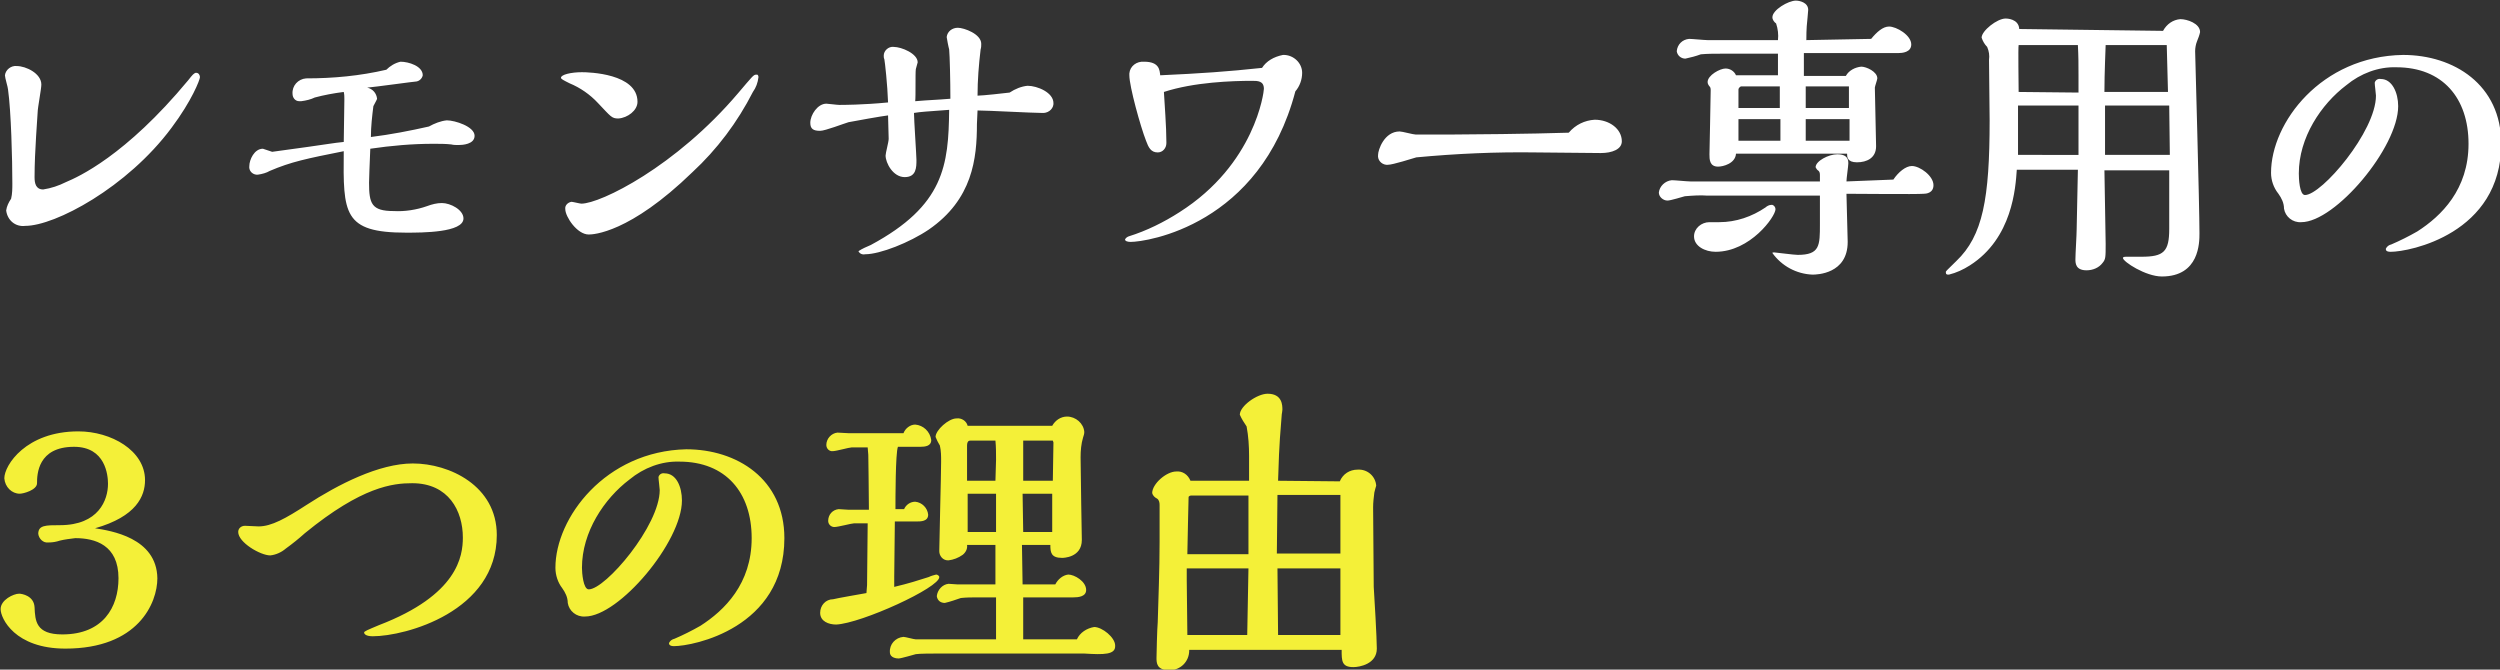
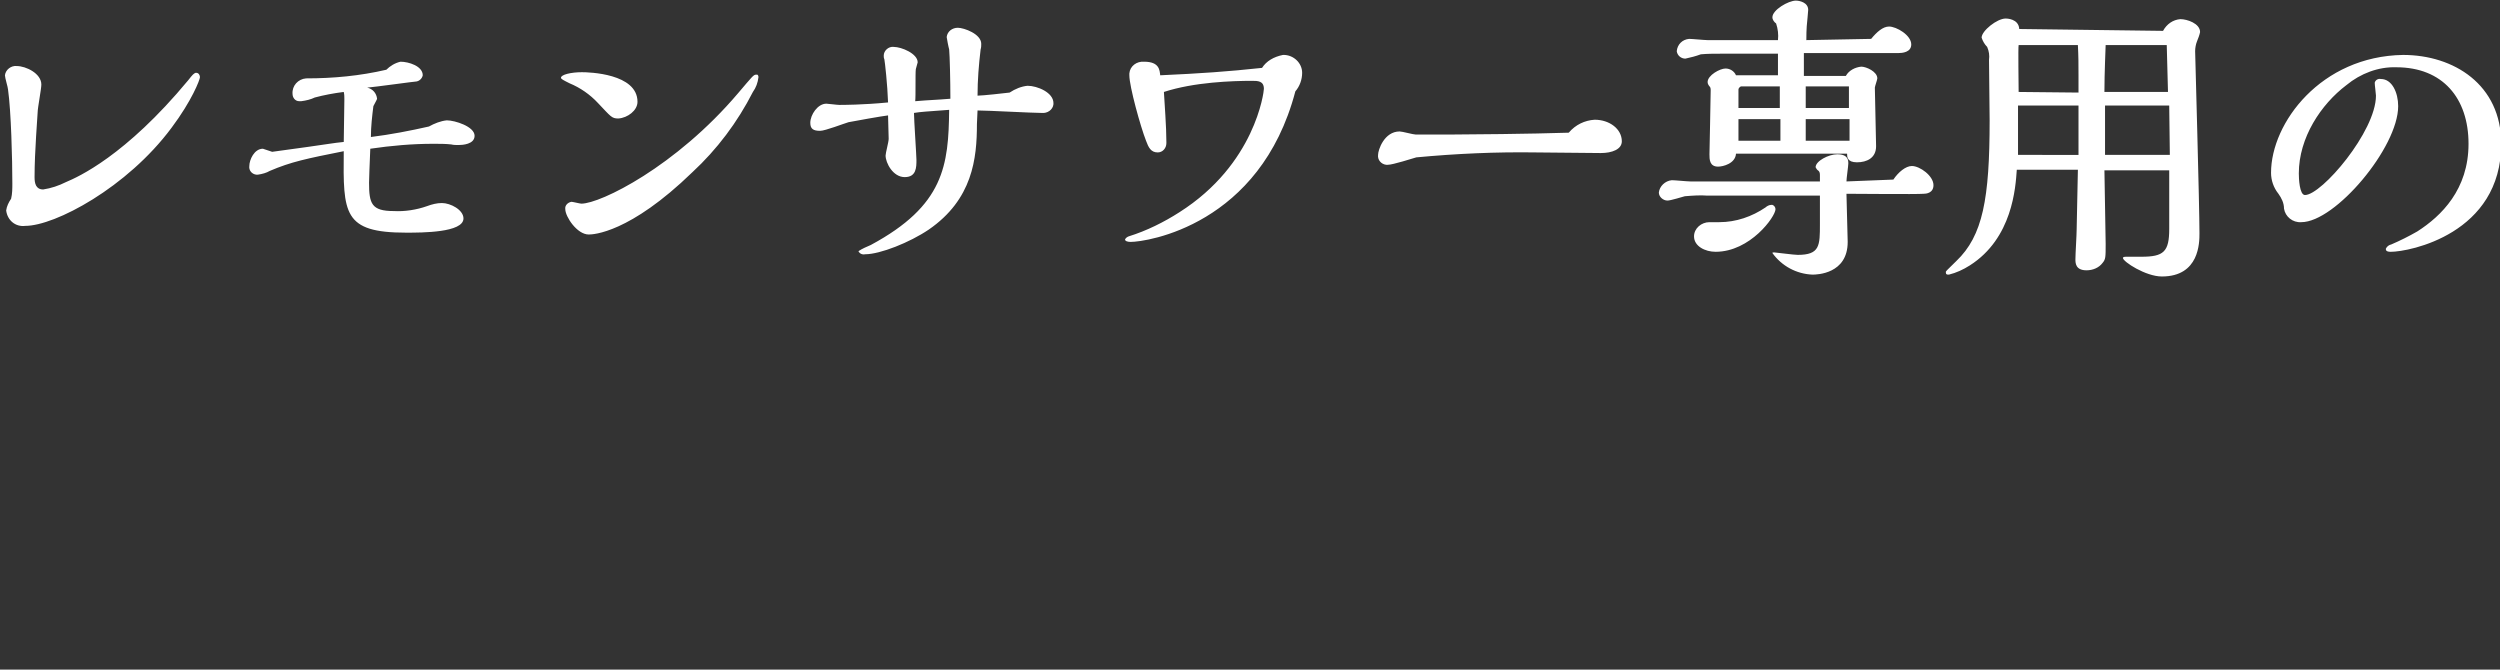
<svg xmlns="http://www.w3.org/2000/svg" version="1.1" id="レイヤー_1" x="0px" y="0px" viewBox="0 0 405.1 108.5" style="enable-background:new 0 0 405.1 108.5;" xml:space="preserve">
  <rect x="0" y="0" width="405.1" height="108.5" fill="#333333" stroke="none" />
  <style type="text/css">
	.st0{fill-rule:evenodd;clip-rule:evenodd;fill:#FFFFFF;}
	.st1{fill-rule:evenodd;clip-rule:evenodd;fill:#F4F038;}
</style>
  <g>
    <path id="features-ttl.svg" class="st0" d="M30.5,13C20.3,25.3,12.6,28.7,10.7,29.5c-1.2,0.6-2.4,1-3.7,1.2c-1.2,0-1.4-1-1.4-2   c0-4.2,0.5-10,0.5-10.5c0-0.7,0.6-3.8,0.6-4.5c0-1.8-2.5-3-4-3c-0.9-0.1-1.8,0.6-1.9,1.5c0,0.4,0.5,2,0.5,2.3C1.8,18,2,25.9,2,29.7   c0,0.8,0,1.7-0.2,2.5c-0.4,0.6-0.7,1.2-0.8,1.9c0.2,1.6,1.5,2.7,3.1,2.5c4.8,0,16.5-6.2,23.7-15.9c3.3-4.4,4.6-7.8,4.6-8.2   c0-0.3-0.2-0.7-0.6-0.7c0,0-0.1,0-0.1,0C31.4,11.9,31.2,12.1,30.5,13z M42.6,24.1c-1.4,0-2.2,1.8-2.2,2.8c-0.1,0.7,0.4,1.3,1.1,1.4   c0.1,0,0.2,0,0.3,0c0.7-0.1,1.4-0.3,1.9-0.6c3.5-1.5,6-2,12-3.2c-0.1,10.1-0.1,13.2,10.1,13.2c2.6,0,9.3,0,9.3-2.3   c0-1.4-2.1-2.5-3.5-2.5c-0.8,0-1.6,0.2-2.4,0.5c-1.7,0.6-3.6,0.9-5.4,0.8c-3.6,0-4-1.2-4-4.6c0-0.9,0.1-2.8,0.2-5.5   c3.4-0.5,6.8-0.8,10.2-0.8c1,0,2,0,2.9,0.1c0.4,0.1,0.8,0.1,1.2,0.1c0.6,0,2.6-0.1,2.6-1.5c0-1.5-3.2-2.5-4.5-2.5   c-1,0.1-2,0.5-2.9,1c-3.1,0.7-6.2,1.3-9.4,1.7c0-1.7,0.2-3.4,0.4-5c0.2-0.4,0.6-1.1,0.6-1.2c-0.1-0.9-0.7-1.6-1.6-1.8   c1.2-0.1,7.7-1,8-1c0.5-0.1,0.9-0.5,1-1c0-1.5-2.3-2.2-3.6-2.2c-0.9,0.2-1.7,0.7-2.3,1.3c-4.3,1-8.6,1.4-13,1.4   c-1.3,0.1-2.3,1.2-2.2,2.5c0,0.6,0.4,1.2,1.1,1.2c0.1,0,0.2,0,0.3,0c0.8-0.1,1.6-0.3,2.2-0.6c1.5-0.4,3.1-0.7,4.7-0.9   c0.1,0.4,0.1,0.8,0.1,1.2c0,1.1-0.1,5.9-0.1,6.9c-1.9,0.2-2.2,0.3-5.8,0.8c-0.7,0.1-5.7,0.8-5.8,0.8L42.6,24.1L42.6,24.1z M94.2,33   c-0.2,0-1.4-0.3-1.6-0.3c-0.6,0.1-1.1,0.6-1,1.2c0,1.2,1.9,4.1,3.8,4.1c0.7,0,6.6-0.2,16.8-10.1c4-3.7,7.3-8.1,9.8-13   c0.5-0.7,0.8-1.5,0.9-2.4c0-0.2-0.1-0.4-0.2-0.4c-0.1,0-0.1,0-0.2,0c-0.4,0-0.6,0.3-2.9,3C109.5,27,97.3,33,94.2,33z M103.3,16.5   c0-4.6-7.9-4.8-9-4.8c-1.8,0-3.4,0.4-3.4,0.9c0,0.2,0.4,0.4,1.4,0.9c1.7,0.7,3.3,1.8,4.6,3.2c2.1,2.2,2.2,2.5,3.3,2.5   C101.7,19.1,103.3,17.9,103.3,16.5z M158.4,17.9c1.6,0,8.9,0.4,10.4,0.4c0.9,0.1,1.8-0.5,1.9-1.4c0-0.1,0-0.1,0-0.2   c0-1.7-2.6-2.8-4.2-2.8c-1,0.1-2,0.5-2.9,1.1c-0.8,0.1-4.4,0.5-5.2,0.5c0-2.5,0.2-5,0.5-7.5c0.1-0.3,0.1-0.6,0.1-0.9   c0-1.6-2.8-2.6-3.8-2.6c-0.9,0-1.7,0.6-1.8,1.5c0,0.1,0.3,1.7,0.4,2c0.1,1,0.2,5.2,0.2,8c-2.4,0.2-3.4,0.2-5.7,0.4   c0.1-0.8,0-4.5,0.1-5.2c0.1-0.4,0.2-0.7,0.3-1.1c0-1.4-2.6-2.5-3.9-2.5c-0.8-0.1-1.6,0.6-1.6,1.4c0,0,0,0,0,0c0,0.2,0,0.4,0.1,0.6   c0.1,0.5,0.5,4.1,0.6,7c-4.1,0.4-7.4,0.4-7.9,0.4c-0.4,0-1.8-0.2-2.1-0.2c-1.4,0-2.6,1.8-2.6,3.1c0,1,0.5,1.3,1.6,1.3   c0.8,0,3.9-1.2,4.6-1.4c1-0.2,5.5-1,6.4-1.1c0,0.6,0.1,3.2,0.1,3.8c0,0.5-0.5,2.3-0.5,2.7c0,1.2,1.2,3.5,3.1,3.5   c1.9,0,1.9-1.6,1.9-2.8c0-0.6-0.4-6.6-0.4-7.6c1.3-0.2,1.7-0.2,5.7-0.5c-0.1,9-0.8,15.5-12.7,21.9c-0.7,0.3-1.4,0.6-2,1   c0.2,0.4,0.6,0.6,1.1,0.5c2.4,0,7.2-1.9,10.3-4c7.1-4.9,7.8-11.5,7.8-17.1L158.4,17.9L158.4,17.9z M204.5,11   c-5.6,0.6-9.9,0.9-16.5,1.2c-0.1-0.8-0.1-2.2-2.6-2.2c-1.2-0.1-2.3,0.7-2.4,1.9c0,0.1,0,0.2,0,0.3c0,1.8,1.8,8.3,2.7,10.6   c0.4,1.1,0.8,1.9,1.9,1.9c0.8,0,1.4-0.7,1.4-1.5c0-0.1,0-0.1,0-0.2c0-2.5-0.3-6.2-0.4-8.1c4.9-1.6,11.1-1.8,14.3-1.8   c0.9,0,1.9,0,1.9,1.3c0,0.5-1.4,12.2-13.7,20c-2.5,1.6-5.3,3-8.2,3.9c-0.3,0.1-0.5,0.3-0.6,0.5c0,0.3,0.5,0.4,0.9,0.4   c2.6,0,21-2.7,26.7-24.4c0.7-0.8,1.1-1.9,1.1-3c0-1.6-1.4-2.9-3-2.9c0,0-0.1,0-0.1,0C206.4,9.2,205.2,9.9,204.5,11L204.5,11z    M254.2,21.5c-6,0.2-16.7,0.3-19.1,0.3h-5.7c-0.4,0-2.2-0.5-2.6-0.5c-2.5,0-3.5,3-3.5,3.8c-0.1,0.8,0.5,1.5,1.3,1.6   c0.1,0,0.2,0,0.3,0c0.8,0,3.9-1,4.6-1.2c6.4-0.6,12.9-0.9,19.4-0.8c1.7,0,9,0.1,10.5,0.1c1.8,0,3.4-0.6,3.4-1.9c0-2-2-3.5-4.4-3.5   C256.8,19.5,255.3,20.2,254.2,21.5L254.2,21.5z M292.7,6.5c0-1.9,0.1-2.8,0.2-3.7c0-0.1,0.1-1.1,0.1-1.2c0-1.2-1.4-1.5-2-1.5   c-1.2,0-3.8,1.5-3.8,2.7c0,0.4,0.3,0.8,0.6,1c0.3,0.9,0.4,1.8,0.3,2.7h-11.4c-0.5,0-2.5-0.2-3-0.2c-1.1,0.1-1.9,0.9-2,2   c0.1,0.7,0.7,1.2,1.4,1.2c0.9-0.2,1.7-0.4,2.5-0.7c1.1-0.1,2.2-0.1,3.2-0.1h9.3c0,1.1,0,2.1,0,3.5h-6.8c-0.3-0.7-1-1.1-1.7-1.1   c-0.9,0-2.9,1.1-2.9,2.2c0,0.3,0.2,0.6,0.4,0.8c0.1,0.2,0.1,0.4,0.1,0.5c0,1.6-0.2,9.6-0.2,10.4c0,0.8,0,2,1.4,2   c0.8,0,2.8-0.5,2.9-2.1h18c0,0.5,0,1.4,1.6,1.4c1.6,0,3.1-0.7,3.1-2.6c0-1.5-0.2-8.1-0.2-9.5c0-0.2,0.4-1.3,0.4-1.5   c0-1.1-1.8-1.9-2.6-1.9c-1,0.1-2,0.6-2.5,1.5h-6.8V8.6h15.3c0.6,0,2.1-0.1,2.1-1.4c0-1.5-2.4-2.9-3.6-2.9c-1,0-2,0.9-2.9,2   L292.7,6.5L292.7,6.5z M299.2,29.4c0-0.5,0.3-2.5,0.3-2.9c0-0.5,0-1.5-1.8-1.5c-1.4,0-3.5,1.1-3.5,2.1c0.1,0.2,0.2,0.4,0.5,0.6   c0.2,0.2,0.2,0.5,0.2,0.8v0.9h-21c-0.5,0-2.5-0.2-3-0.2c-1.1,0.1-2,1-2.1,2c0,0.7,0.7,1.3,1.4,1.3c0.5,0,2.4-0.6,2.8-0.7   c1.2-0.1,2.5-0.2,3.7-0.1h18.2l0,4.6c0,3.5,0,5-3.6,5c-0.6,0-3.6-0.4-3.8-0.4s-0.3,0-0.3,0.1c1.5,2.1,3.9,3.4,6.5,3.5   c0.7,0,5.7-0.1,5.7-5.3c0-1.2-0.2-6.6-0.2-7.8c1.5,0,11.3,0.1,12.5,0c0.4,0,1.6-0.1,1.6-1.4c0-1.5-2.2-3.1-3.5-3.1   c-1,0-2.2,1-3,2.2L299.2,29.4z M287.7,33.9c0-0.3-0.2-0.6-0.5-0.7c-0.1,0-0.1,0-0.2,0c-0.3,0-0.7,0.2-0.9,0.4   c-2.2,1.5-4.8,2.4-7.5,2.4c-0.3,0-1.4,0-1.6,0c-1.3,0-2.5,1-2.5,2.3c0,1.6,1.8,2.5,3.5,2.5C283.6,40.8,287.7,35.1,287.7,33.9z    M292.6,17.5V14h7c0,1,0,2.5,0,3.5H292.6L292.6,17.5z M292.6,22.8v-3.5h7.1v3.5H292.6z M281.7,17.5v-3c0-0.2,0.2-0.4,0.4-0.5   c0,0,0,0,0,0h6.3v3.5H281.7z M281.7,22.8v-3.5h6.8c0,0.5,0,3,0,3.5H281.7z M327.2,4.7C327.1,3,325.1,3,325,3c-1.4,0-3.9,2-3.9,3.1   c0.2,0.6,0.5,1.1,0.9,1.5c0.3,0.7,0.4,1.4,0.3,2.1c0,1.5,0.1,8.5,0.1,9.8c0,12.7-1.1,18.7-5.4,22.8c-1.5,1.5-1.7,1.6-1.7,1.8   c0,0.4,0.2,0.4,0.5,0.4c1.2-0.3,2.3-0.8,3.4-1.5c6.9-4.4,7.4-12.6,7.6-15.5h9.9l-0.2,9.7c0,0.8-0.2,4-0.2,4.8c0,0.6,0,1.8,1.8,1.8   c1,0,2-0.4,2.6-1.2c0.5-0.6,0.5-0.9,0.5-3.1c0-1.9-0.2-10.1-0.2-11.9h10.5v9.5c0,3.7-0.9,4.5-4.5,4.5c-0.4,0-2.2,0-2.5,0   c-0.1,0-0.5,0-0.5,0.2c0,0.6,3.7,3,6.3,3c6.1,0,6.1-5.5,6.1-7c0-4.6-0.7-29-0.7-29.5c0-0.5,0.1-1.1,0.3-1.6c0.2-0.5,0.4-1,0.5-1.5   c0-1.4-2.1-2.1-3.2-2.1c-1.2,0.1-2.2,0.8-2.8,1.9L327.2,4.7z M341,14.9c0-3,0.2-7.4,0.2-7.6h9.9l0.2,7.6H341L341,14.9z M341.1,25.1   c0-1.2,0-6.9,0-8h10.4l0.1,8H341.1L341.1,25.1z M327.1,14.9c0-1.2-0.1-7.2,0-7.6h9.6c0.1,1.8,0.1,3.2,0.1,5v2.7L327.1,14.9   L327.1,14.9z M327,25.1c0-1.4,0-2.5,0-4v-4h9.8v8H327L327,25.1z M369.2,31.4c0.5,0.7,0.9,1.5,0.9,2.4c0.2,1.3,1.4,2.3,2.8,2.2   c5.5,0,15.7-12.1,15.7-18.8c0-2.2-1-4.4-2.8-4.4c-0.5-0.1-0.9,0.2-1,0.6c0,0.4,0.2,1.8,0.2,2.1c0,5.8-8.8,16.1-11.5,16.1   c-0.9,0-1-2.7-1-3.5c0-5.8,3.6-11.2,7.7-14.3c2.3-1.9,5.2-3,8.1-2.9c7.5,0,11.7,5,11.7,12.4s-4.4,11.7-8.3,14.2   c-1.4,0.8-2.8,1.5-4.2,2.1c-0.4,0.1-0.7,0.3-0.9,0.7c0,0.2,0,0.5,0.8,0.5c3,0,17.9-2.9,17.9-17.5c0-9.6-7.7-14.4-15.9-14.4   C376.1,9.1,368,19.9,368,28C368,29.2,368.4,30.4,369.2,31.4L369.2,31.4z" />
-     <path id="features-ttl.svg_1_" class="st1" d="M15.4,85.6c6.7-1.9,8.1-5.2,8.1-7.8c0-4.8-5.5-7.9-10.8-7.9c-8.5,0-12,5.5-12,7.6   C0.8,78.9,1.9,80,3.2,80C3.8,80,6,79.4,6,78.3c0-1.4,0.1-5.9,6-5.9c5.1,0,5.5,4.6,5.5,6c0,2.6-1.5,6.7-7.8,6.7   c-2.3,0-3.5,0-3.5,1.4c0.1,0.8,0.8,1.5,1.6,1.4c0,0,0,0,0.1,0c0.6,0,1.2-0.1,1.8-0.3c0.8-0.2,1.7-0.3,2.5-0.4c3.2,0,7,1.1,7,6.5   c0,4.7-2.5,9.1-9.1,9.1c-4.3,0-4.4-2.2-4.5-4.4c-0.1-1.9-2.1-2.2-2.5-2.2c-0.9,0-3,1-3,2.5s2.3,6.4,10.5,6.4   c11.8,0,14.9-7.4,14.9-11.4C25.4,87.1,17.9,86,15.4,85.6L15.4,85.6z M46.3,88.9c1.1-0.8,2.1-1.6,3.1-2.5c9.3-7.6,14.3-8.1,17.4-8.1   c5.9,0,8.2,4.5,8.2,8.8c0,3-0.8,9.3-13.6,14.2c-1.9,0.8-2.4,1-2.4,1.2c0,0.1,0.1,0.6,1.4,0.6c5.3,0,20.1-4,20.1-16.4   c0-8-7.7-11.6-13.6-11.6c-5.5,0-12.1,3.4-17.2,6.7c-3.4,2.2-5.7,3.5-7.8,3.5c-0.3,0-2.2-0.1-2.2-0.1c-0.6,0-1.1,0.4-1.1,1   c0,0,0,0,0,0c0,1.7,3.6,3.8,5.2,3.8C44.7,89.9,45.6,89.5,46.3,88.9L46.3,88.9z M91.1,95.3c0.5,0.7,0.9,1.5,0.9,2.4   c0.2,1.3,1.4,2.3,2.8,2.2c5.5,0,15.7-12.1,15.7-18.8c0-2.2-0.9-4.4-2.8-4.4c-0.5-0.1-0.9,0.2-1,0.6c0,0.4,0.2,1.8,0.2,2.1   c0,5.8-8.8,16.1-11.5,16.1c-0.9,0-1.1-2.7-1.1-3.5c0-5.8,3.6-11.2,7.7-14.3c2.3-1.9,5.2-3,8.1-2.9c7.5,0,11.7,5,11.7,12.4   s-4.4,11.7-8.3,14.2c-1.4,0.8-2.8,1.5-4.2,2.1c-0.4,0.1-0.7,0.3-0.9,0.7c0,0.2,0.1,0.5,0.8,0.5c3.1,0,17.9-2.9,17.9-17.5   c0-9.6-7.7-14.4-15.9-14.4C98.1,73.1,90,83.9,90,92C90,93.2,90.4,94.4,91.1,95.3L91.1,95.3z M180.7,104.6c0-1.3-2.1-3-3.4-3   c-1.2,0.2-2.3,0.9-2.8,2h-8.7v-6.8h8.1c0.8,0,2.1-0.1,2.1-1.2c0-1.4-1.9-2.5-2.9-2.5c-0.9,0.1-1.7,0.8-2.1,1.6h-5.3l-0.1-6.4h4.6   c0,1.2,0.1,2.1,1.9,2.1c0.1,0,3.2,0,3.2-2.9c0-0.1-0.2-11.2-0.2-13.4c0-1.1,0.1-2.2,0.4-3.2c0.1-0.3,0.2-0.6,0.2-0.9   c-0.1-1.4-1.4-2.5-2.8-2.5c-1,0-1.9,0.6-2.4,1.5h-13.7c-0.2-0.8-1-1.3-1.8-1.2c-1.3,0-3.4,1.9-3.4,3c0.2,0.5,0.4,0.9,0.7,1.4   c0.2,0.9,0.2,1.7,0.2,2.6c0,2.2-0.3,13-0.3,14.5c0,0.8,0.6,1.5,1.4,1.5c0,0,0.1,0,0.1,0c0.8-0.1,1.6-0.4,2.3-0.9   c0.5-0.4,0.8-1,0.7-1.6h4.6v6.4h-6.1c-0.2,0-1.3-0.1-1.5-0.1c-1,0.1-1.8,1-1.9,2c0.1,0.7,0.6,1.1,1.3,1.1c0.9-0.2,1.7-0.5,2.6-0.8   c0.9-0.1,1.8-0.1,2.8-0.1h2.9v6.8h-13c-0.3,0-1.7-0.4-2-0.4c-1.3,0.1-2.3,1.2-2.2,2.5c0,0.9,1.1,1,1.4,1c0.4,0,2.4-0.6,2.8-0.7   c0.6-0.1,2.7-0.1,3.4-0.1c3.8,0,20.5,0,23.9,0C178.9,106.1,180.8,106.1,180.7,104.6L180.7,104.6z M152.2,93.5   c0-0.2-0.3-0.4-0.5-0.4c-0.4,0.1-0.8,0.2-1.2,0.4c-1.9,0.6-3.1,1-5.6,1.6v-1.6c0-1.4,0.1-7.7,0.1-9h3.5c0.7,0,1.9,0,1.9-1.1   c-0.1-1.1-1-2-2.1-2.1c-0.8,0-1.5,0.5-1.8,1.2h-1.4c0-1.6,0-9.1,0.4-10.1h3.6c0.8,0,1.8-0.1,1.8-1.1c-0.2-1.4-1.3-2.4-2.6-2.5   c-0.8,0-1.6,0.6-1.9,1.4h-8.8c-0.3,0-1.7-0.1-1.9-0.1c-1,0.1-1.8,1-1.8,2c0,0.6,0.5,1.1,1.1,1c0,0,0,0,0,0c0.5,0,2.6-0.6,3-0.6h2.6   c0,0.2,0.1,1,0.1,1.2c0,0,0.1,6.9,0.1,8.9h-3.3c-0.2,0-1.4-0.1-1.6-0.1c-1,0.1-1.7,0.9-1.7,1.9c0,0,0,0,0,0c0,0.6,0.5,1,1,1   c0,0,0,0,0,0c0.6,0,2.8-0.6,3.2-0.6h2.2c0,0.9-0.1,9.5-0.1,10c0,0.2-0.1,1.1-0.1,1.3c-1.1,0.2-4.6,0.8-5.4,1c-1.2,0-2.1,1-2.1,2.2   c0,0,0,0,0,0c0,1.4,1.4,1.9,2.6,1.9C139.6,101,152.3,95.2,152.2,93.5L152.2,93.5z M170.6,77.9h-4.8v-6.5h4.8l0.1,0.3L170.6,77.9   L170.6,77.9z M170.5,86.2h-4.7c0-1-0.1-5.3-0.1-6.2h4.8V86.2z M161.3,77.9h-4.6v-5.7c0-0.4,0.1-0.8,0.5-0.8h4.1   c0.1,1,0.1,2,0.1,3.1L161.3,77.9L161.3,77.9z M161.4,86.2h-4.6V80h4.6L161.4,86.2z M207.1,77.9c0.2-7,0.4-7.8,0.6-10.8   c0,0,0.1-0.5,0.1-0.7c0-0.7,0-2.6-2.4-2.6c-1.7,0-4.5,2-4.5,3.4c0.3,0.7,0.7,1.3,1.1,1.9c0.3,1.6,0.4,3.2,0.4,4.8v4h-9.5   c-0.4-1-1.3-1.6-2.3-1.5c-1.6,0-3.9,2-3.9,3.5c0.1,0.4,0.4,0.7,0.8,0.9c0.3,0.2,0.4,0.6,0.4,1v6c0,4.7-0.2,9.2-0.3,13   c-0.1,1-0.2,5.4-0.2,5.8c0,0.8,0,2,2.1,2c1.8,0,3.2-1.4,3.2-3.2c0,0,0,0,0-0.1h24.7c0,1.8,0,2.8,1.9,2.8c1,0,3.8-0.5,3.8-3   c0-1.6-0.4-8.6-0.5-10c0-4.1-0.1-8.7-0.1-12.9c0-0.8,0.1-1.6,0.2-2.4c0.1-0.4,0.2-0.8,0.3-1.1c-0.1-1.5-1.4-2.7-3-2.6   c-1.3,0-2.4,0.7-2.9,1.9L207.1,77.9L207.1,77.9z M206.9,89.7l0.1-9.5h10.2v9.5H206.9L206.9,89.7z M207.1,102.9L207,92.1h10.2v10.8   H207.1L207.1,102.9z M192.4,89.7c0-0.8,0.2-9.2,0.2-9.2c0.1-0.1,0.2-0.2,0.4-0.2h9.3v9.5H192.4z M202.1,102.9h-9.7   c0-1.4-0.1-7.6-0.1-8.9v-1.9h10L202.1,102.9z" />
  </g>
</svg>